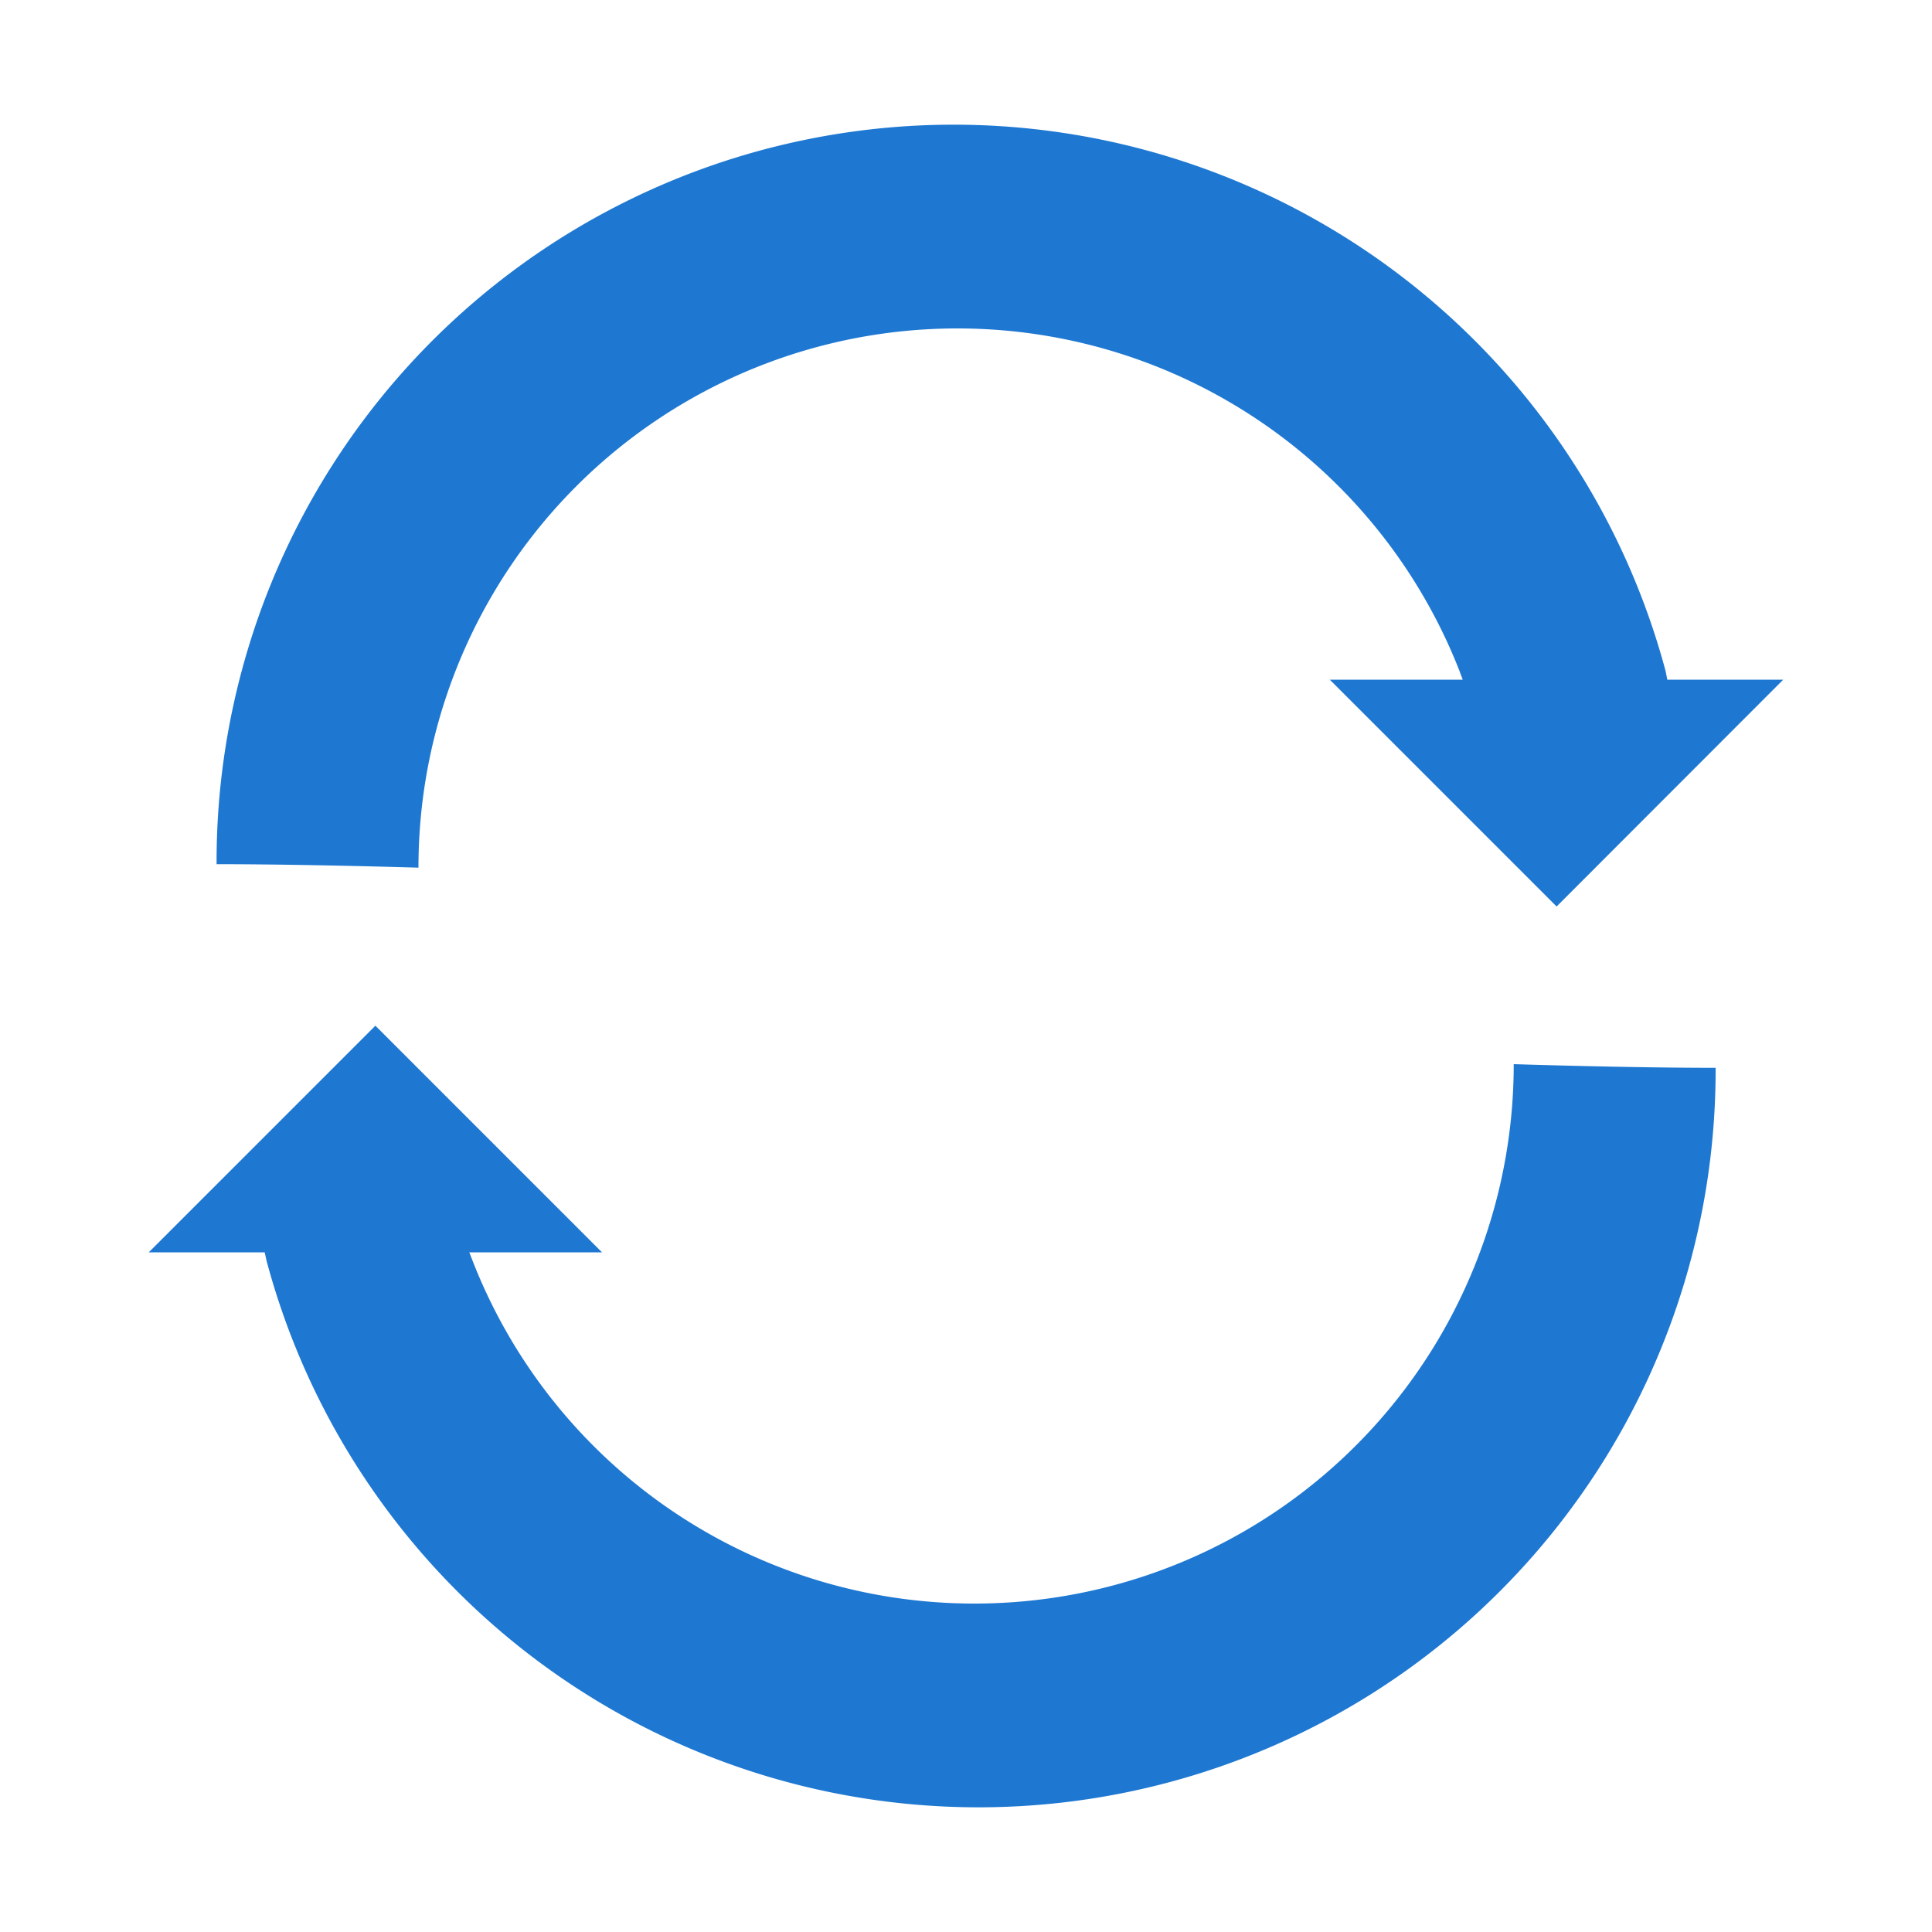
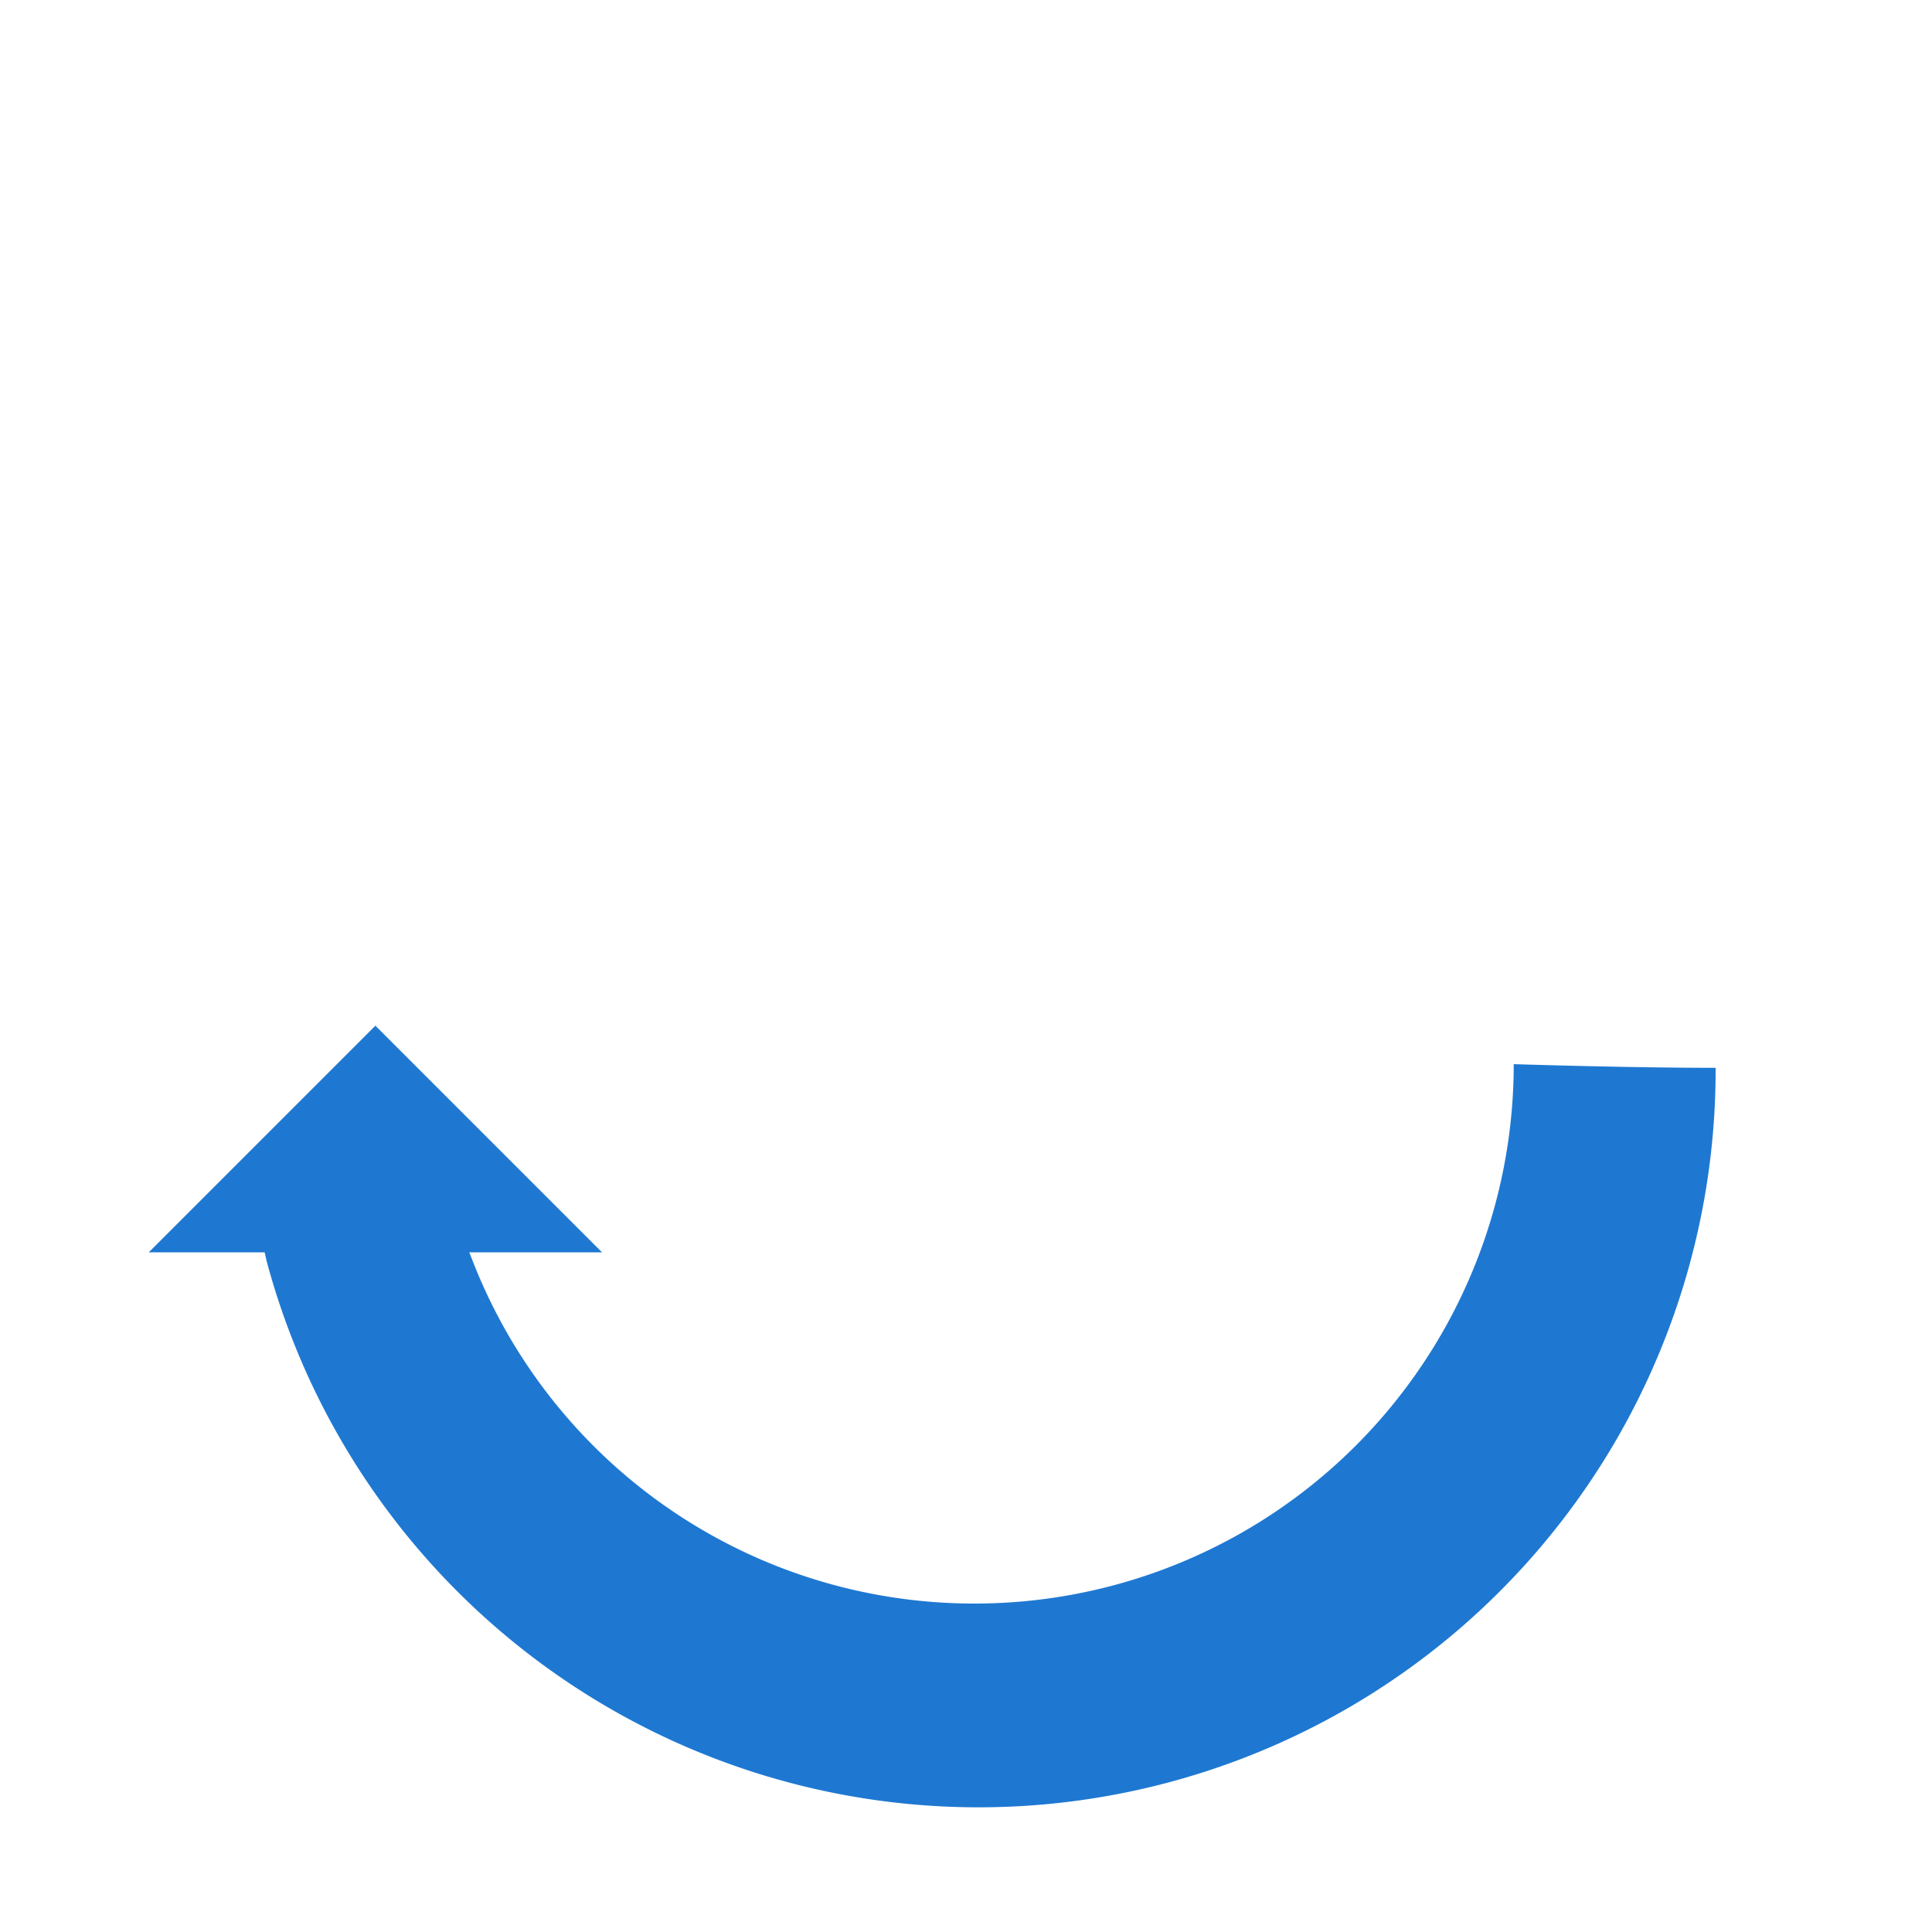
<svg xmlns="http://www.w3.org/2000/svg" id="レイヤー_1" data-name="レイヤー 1" viewBox="0 0 100 100">
  <defs>
    <style>.cls-1{fill:#1e78d2;}</style>
  </defs>
  <title>menu-icon青</title>
  <g id="グループ_5" data-name="グループ 5">
-     <path id="パス_12" data-name="パス 12" class="cls-1" d="M49.58,17A27.9,27.9,0,0,1,75.52,34.67l.19.51H68.83L80.57,46.92,92.3,35.18h-6l-.09-.45a38.15,38.15,0,0,0-75,10c4.61,0,10.45.18,10.45.18A27.89,27.89,0,0,1,49.58,17Z" />
    <path id="パス_13" data-name="パス 13" class="cls-1" d="M50.42,83A27.86,27.86,0,0,1,24.49,65.33l-.2-.51h6.87L19.43,53.09,7.7,64.82h6l.1.45a38.15,38.15,0,0,0,75-10c-4.61,0-10.45-.19-10.45-.19A27.91,27.91,0,0,1,50.42,83Z" />
  </g>
</svg>